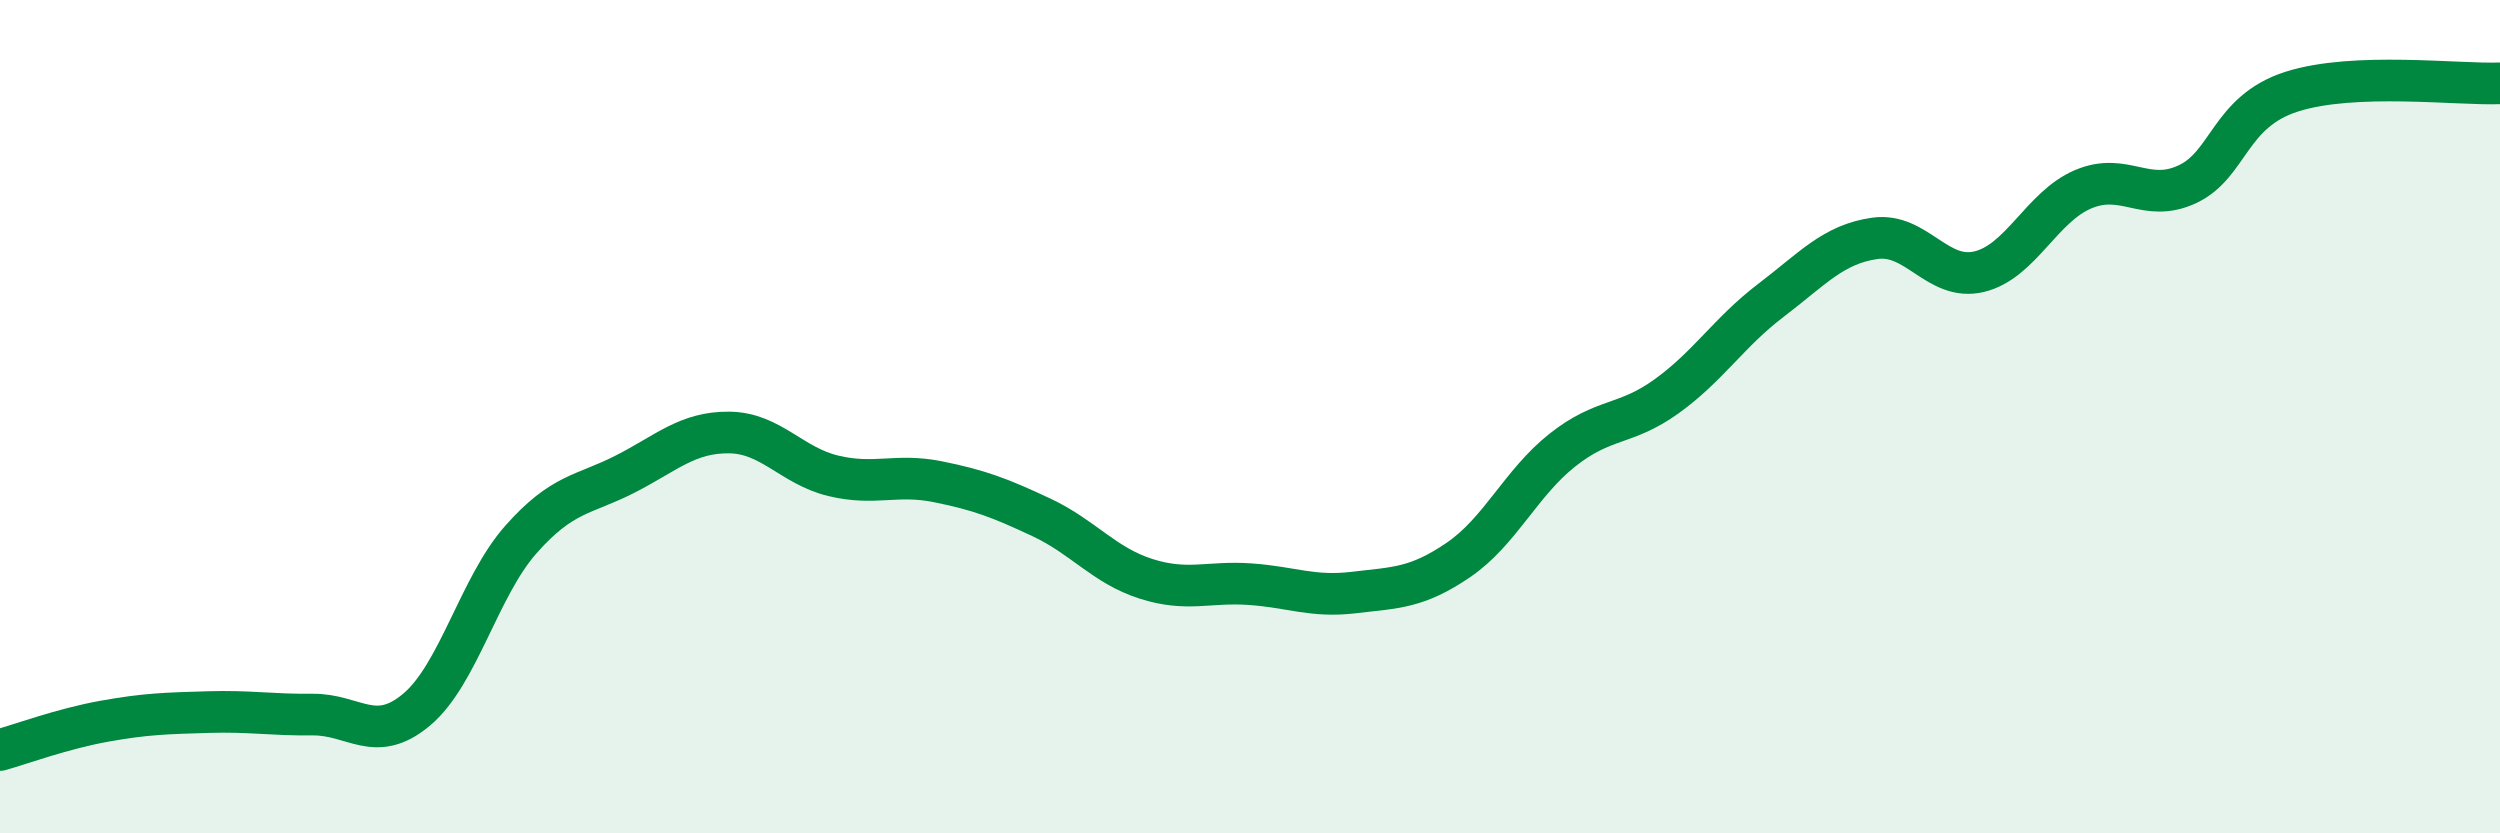
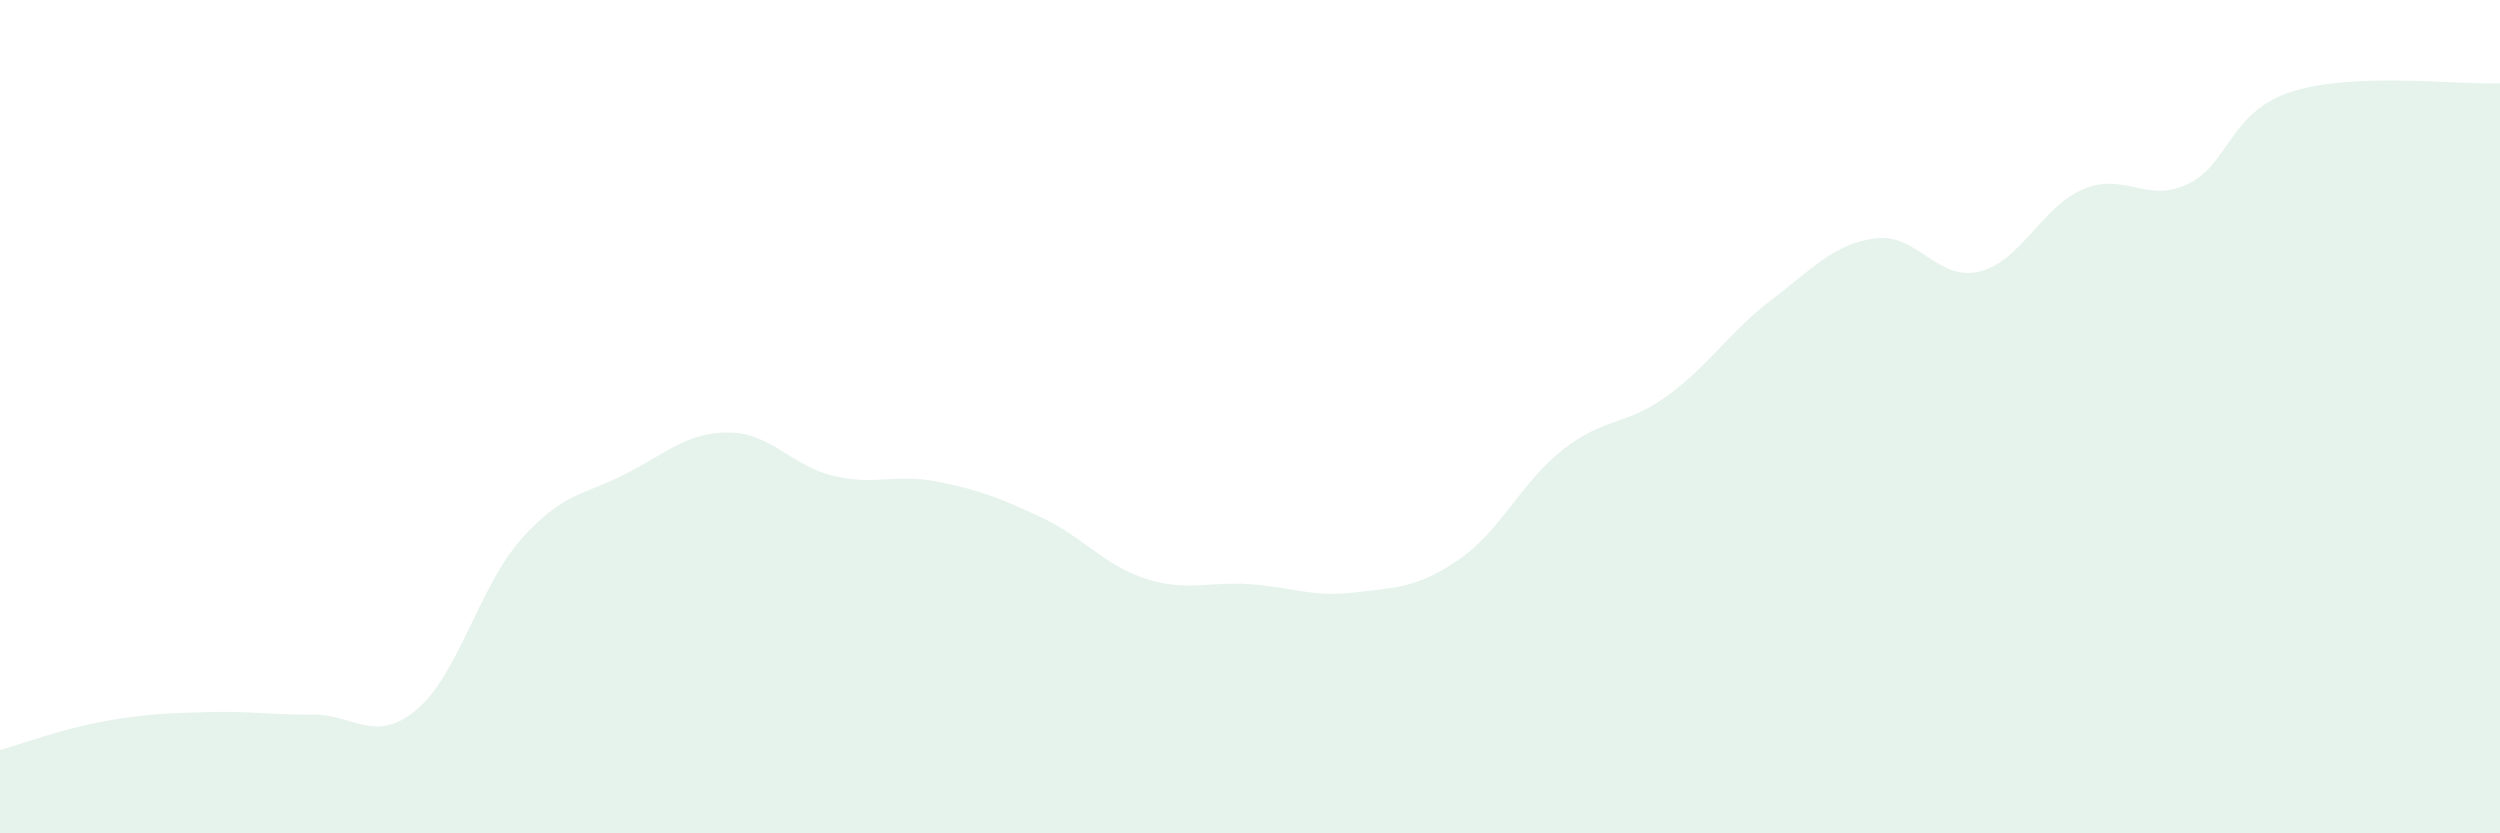
<svg xmlns="http://www.w3.org/2000/svg" width="60" height="20" viewBox="0 0 60 20">
  <path d="M 0,18 C 0.5,17.86 1.5,17.49 2.5,17.31 C 3.5,17.13 4,17.12 5,17.09 C 6,17.06 6.5,17.16 7.5,17.15 C 8.5,17.14 9,17.87 10,17.03 C 11,16.19 11.5,14.08 12.5,12.95 C 13.5,11.82 14,11.89 15,11.38 C 16,10.87 16.5,10.37 17.5,10.38 C 18.5,10.39 19,11.18 20,11.42 C 21,11.66 21.5,11.36 22.5,11.56 C 23.5,11.76 24,11.95 25,12.42 C 26,12.89 26.5,13.57 27.5,13.89 C 28.5,14.21 29,13.95 30,14.02 C 31,14.09 31.5,14.34 32.5,14.22 C 33.5,14.1 34,14.12 35,13.44 C 36,12.76 36.5,11.59 37.5,10.8 C 38.5,10.01 39,10.23 40,9.51 C 41,8.79 41.5,7.97 42.5,7.21 C 43.5,6.45 44,5.86 45,5.72 C 46,5.58 46.5,6.76 47.5,6.52 C 48.5,6.28 49,4.96 50,4.54 C 51,4.12 51.5,4.89 52.5,4.42 C 53.5,3.95 53.5,2.68 55,2.2 C 56.5,1.72 59,2.04 60,2L60 20L0 20Z" fill="#008740" opacity="0.1" stroke-linecap="round" stroke-linejoin="round" />
-   <path d="M 0,18 C 0.5,17.86 1.5,17.49 2.5,17.31 C 3.5,17.13 4,17.12 5,17.09 C 6,17.06 6.5,17.16 7.5,17.15 C 8.5,17.14 9,17.87 10,17.03 C 11,16.19 11.5,14.08 12.5,12.95 C 13.5,11.82 14,11.89 15,11.38 C 16,10.87 16.5,10.37 17.5,10.38 C 18.5,10.39 19,11.18 20,11.42 C 21,11.66 21.5,11.36 22.5,11.56 C 23.5,11.76 24,11.95 25,12.42 C 26,12.89 26.5,13.57 27.5,13.89 C 28.5,14.21 29,13.95 30,14.02 C 31,14.09 31.5,14.34 32.5,14.22 C 33.5,14.1 34,14.12 35,13.44 C 36,12.76 36.5,11.59 37.5,10.8 C 38.5,10.01 39,10.23 40,9.51 C 41,8.79 41.5,7.97 42.5,7.21 C 43.5,6.45 44,5.86 45,5.72 C 46,5.58 46.5,6.76 47.5,6.52 C 48.5,6.28 49,4.96 50,4.54 C 51,4.12 51.5,4.89 52.5,4.42 C 53.5,3.95 53.5,2.68 55,2.2 C 56.5,1.72 59,2.04 60,2" stroke="#008740" stroke-width="1" fill="none" stroke-linecap="round" stroke-linejoin="round" />
</svg>